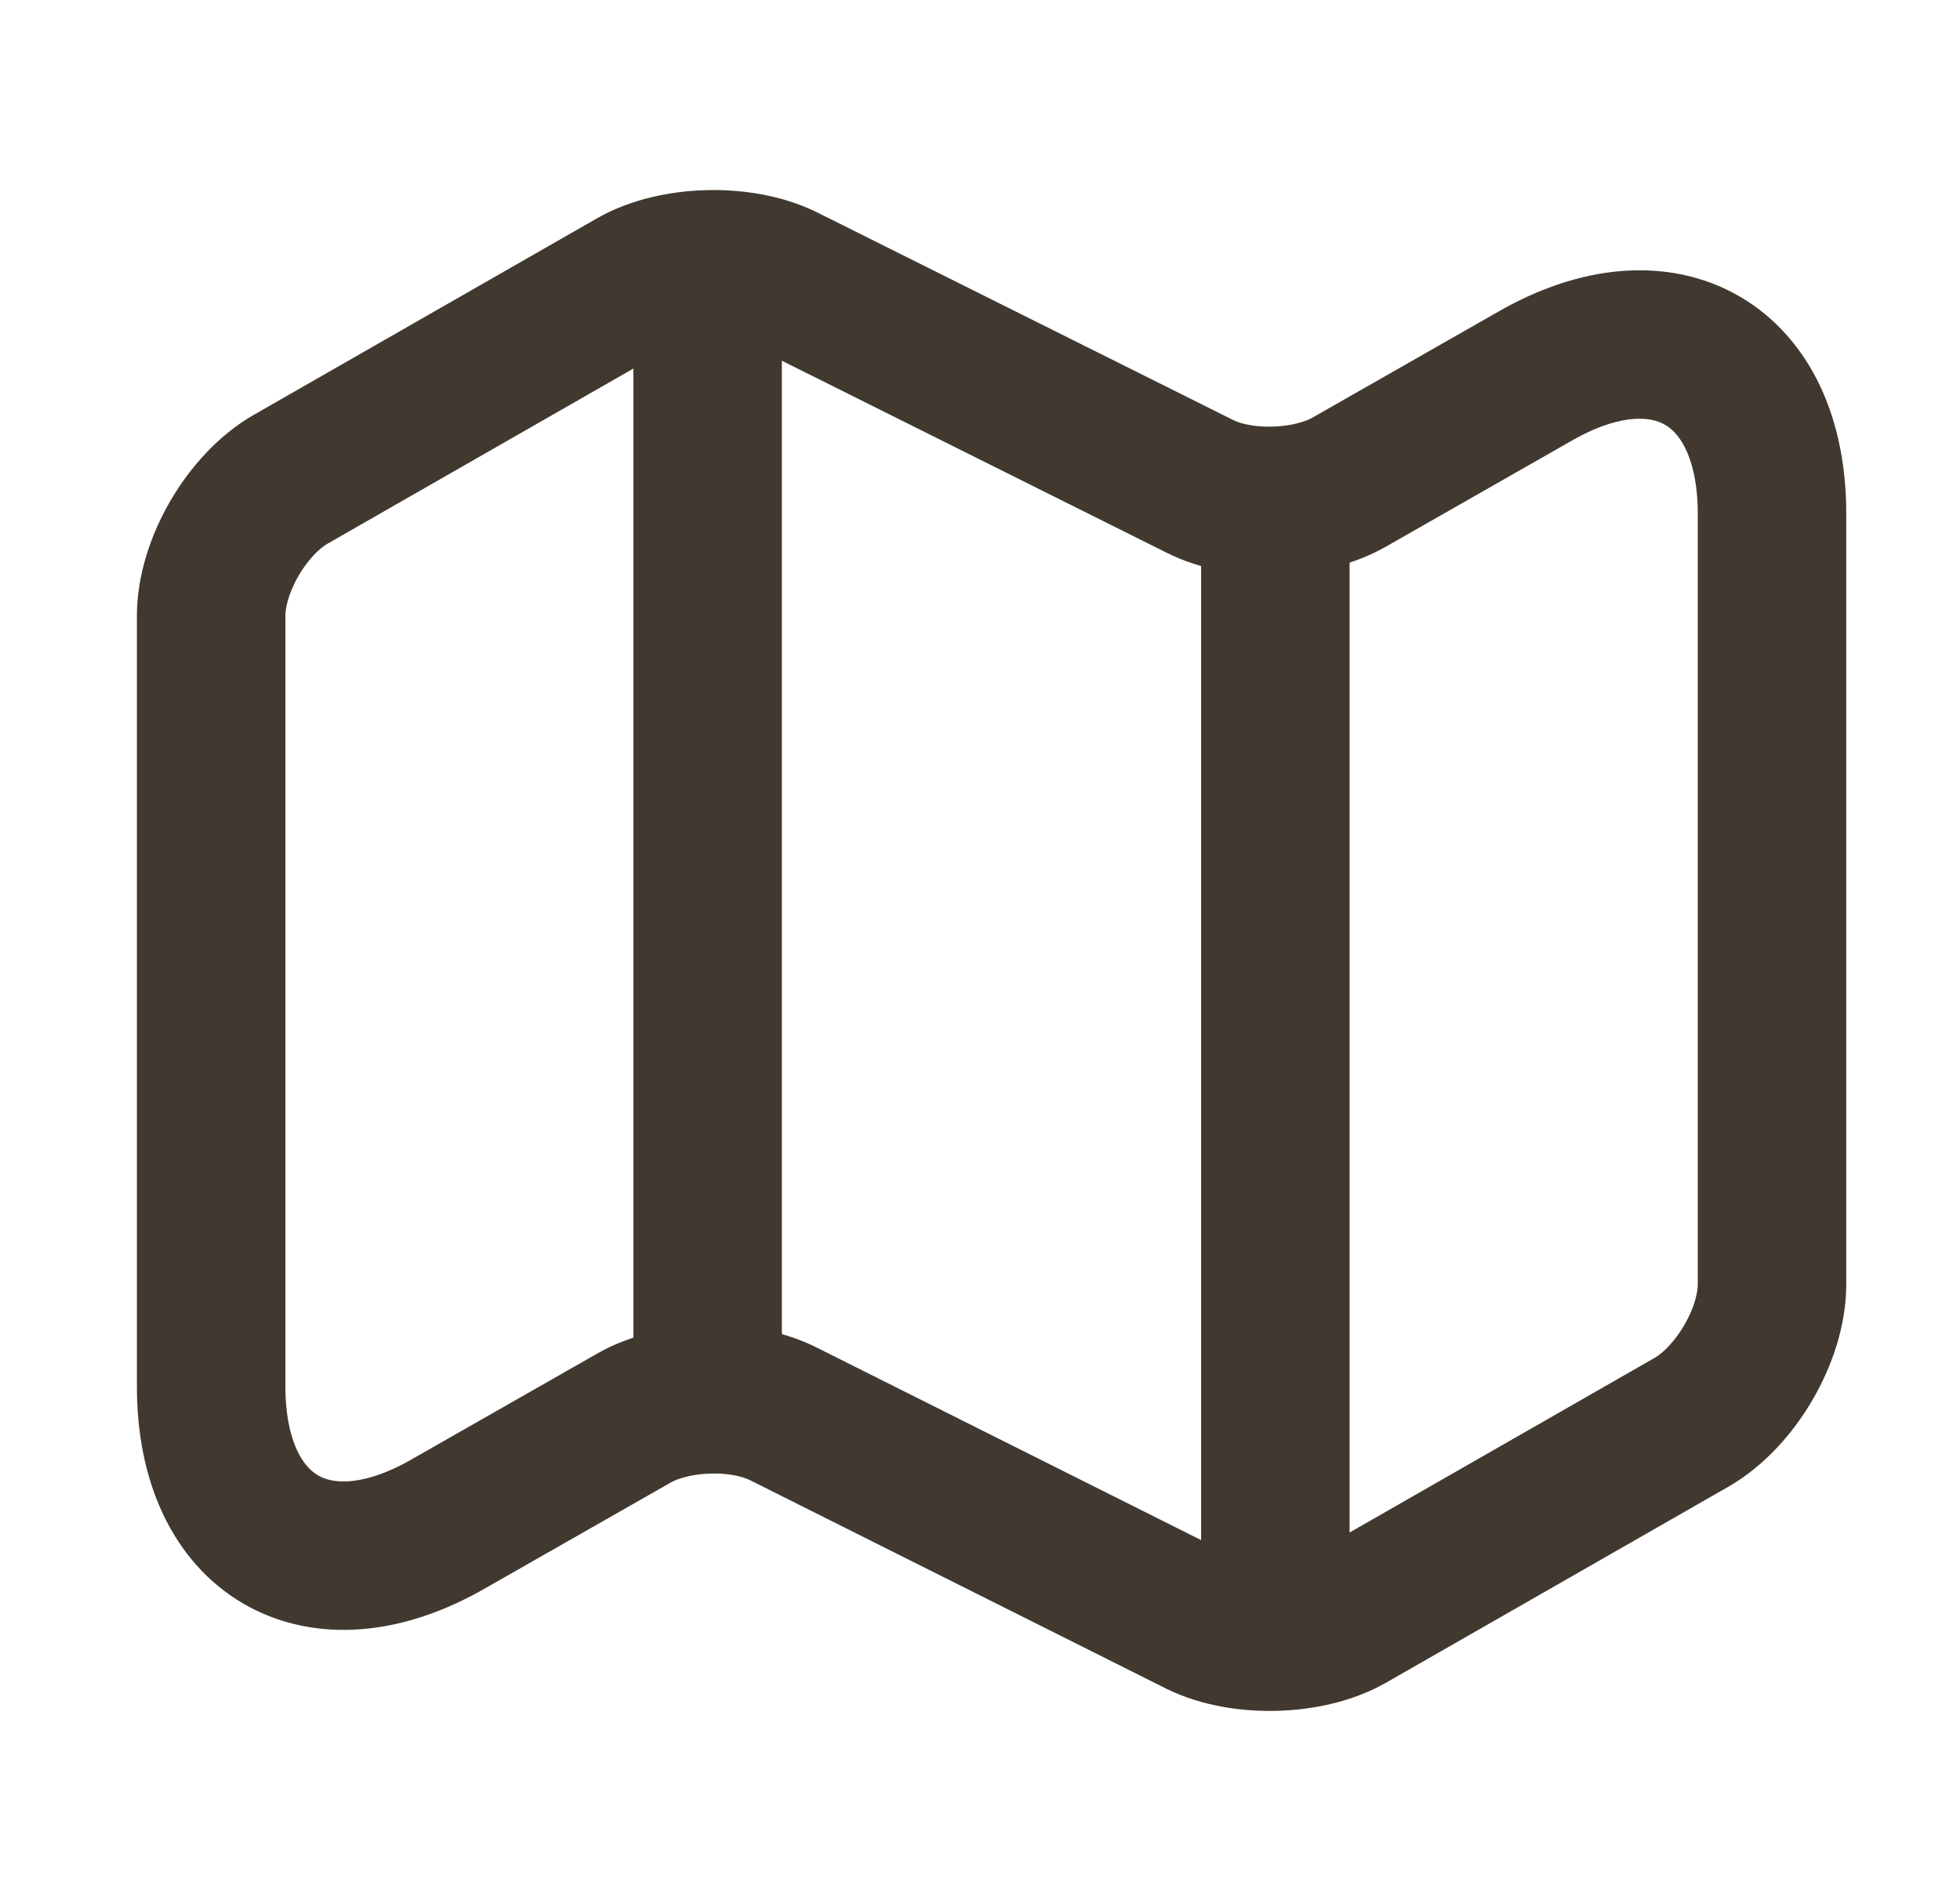
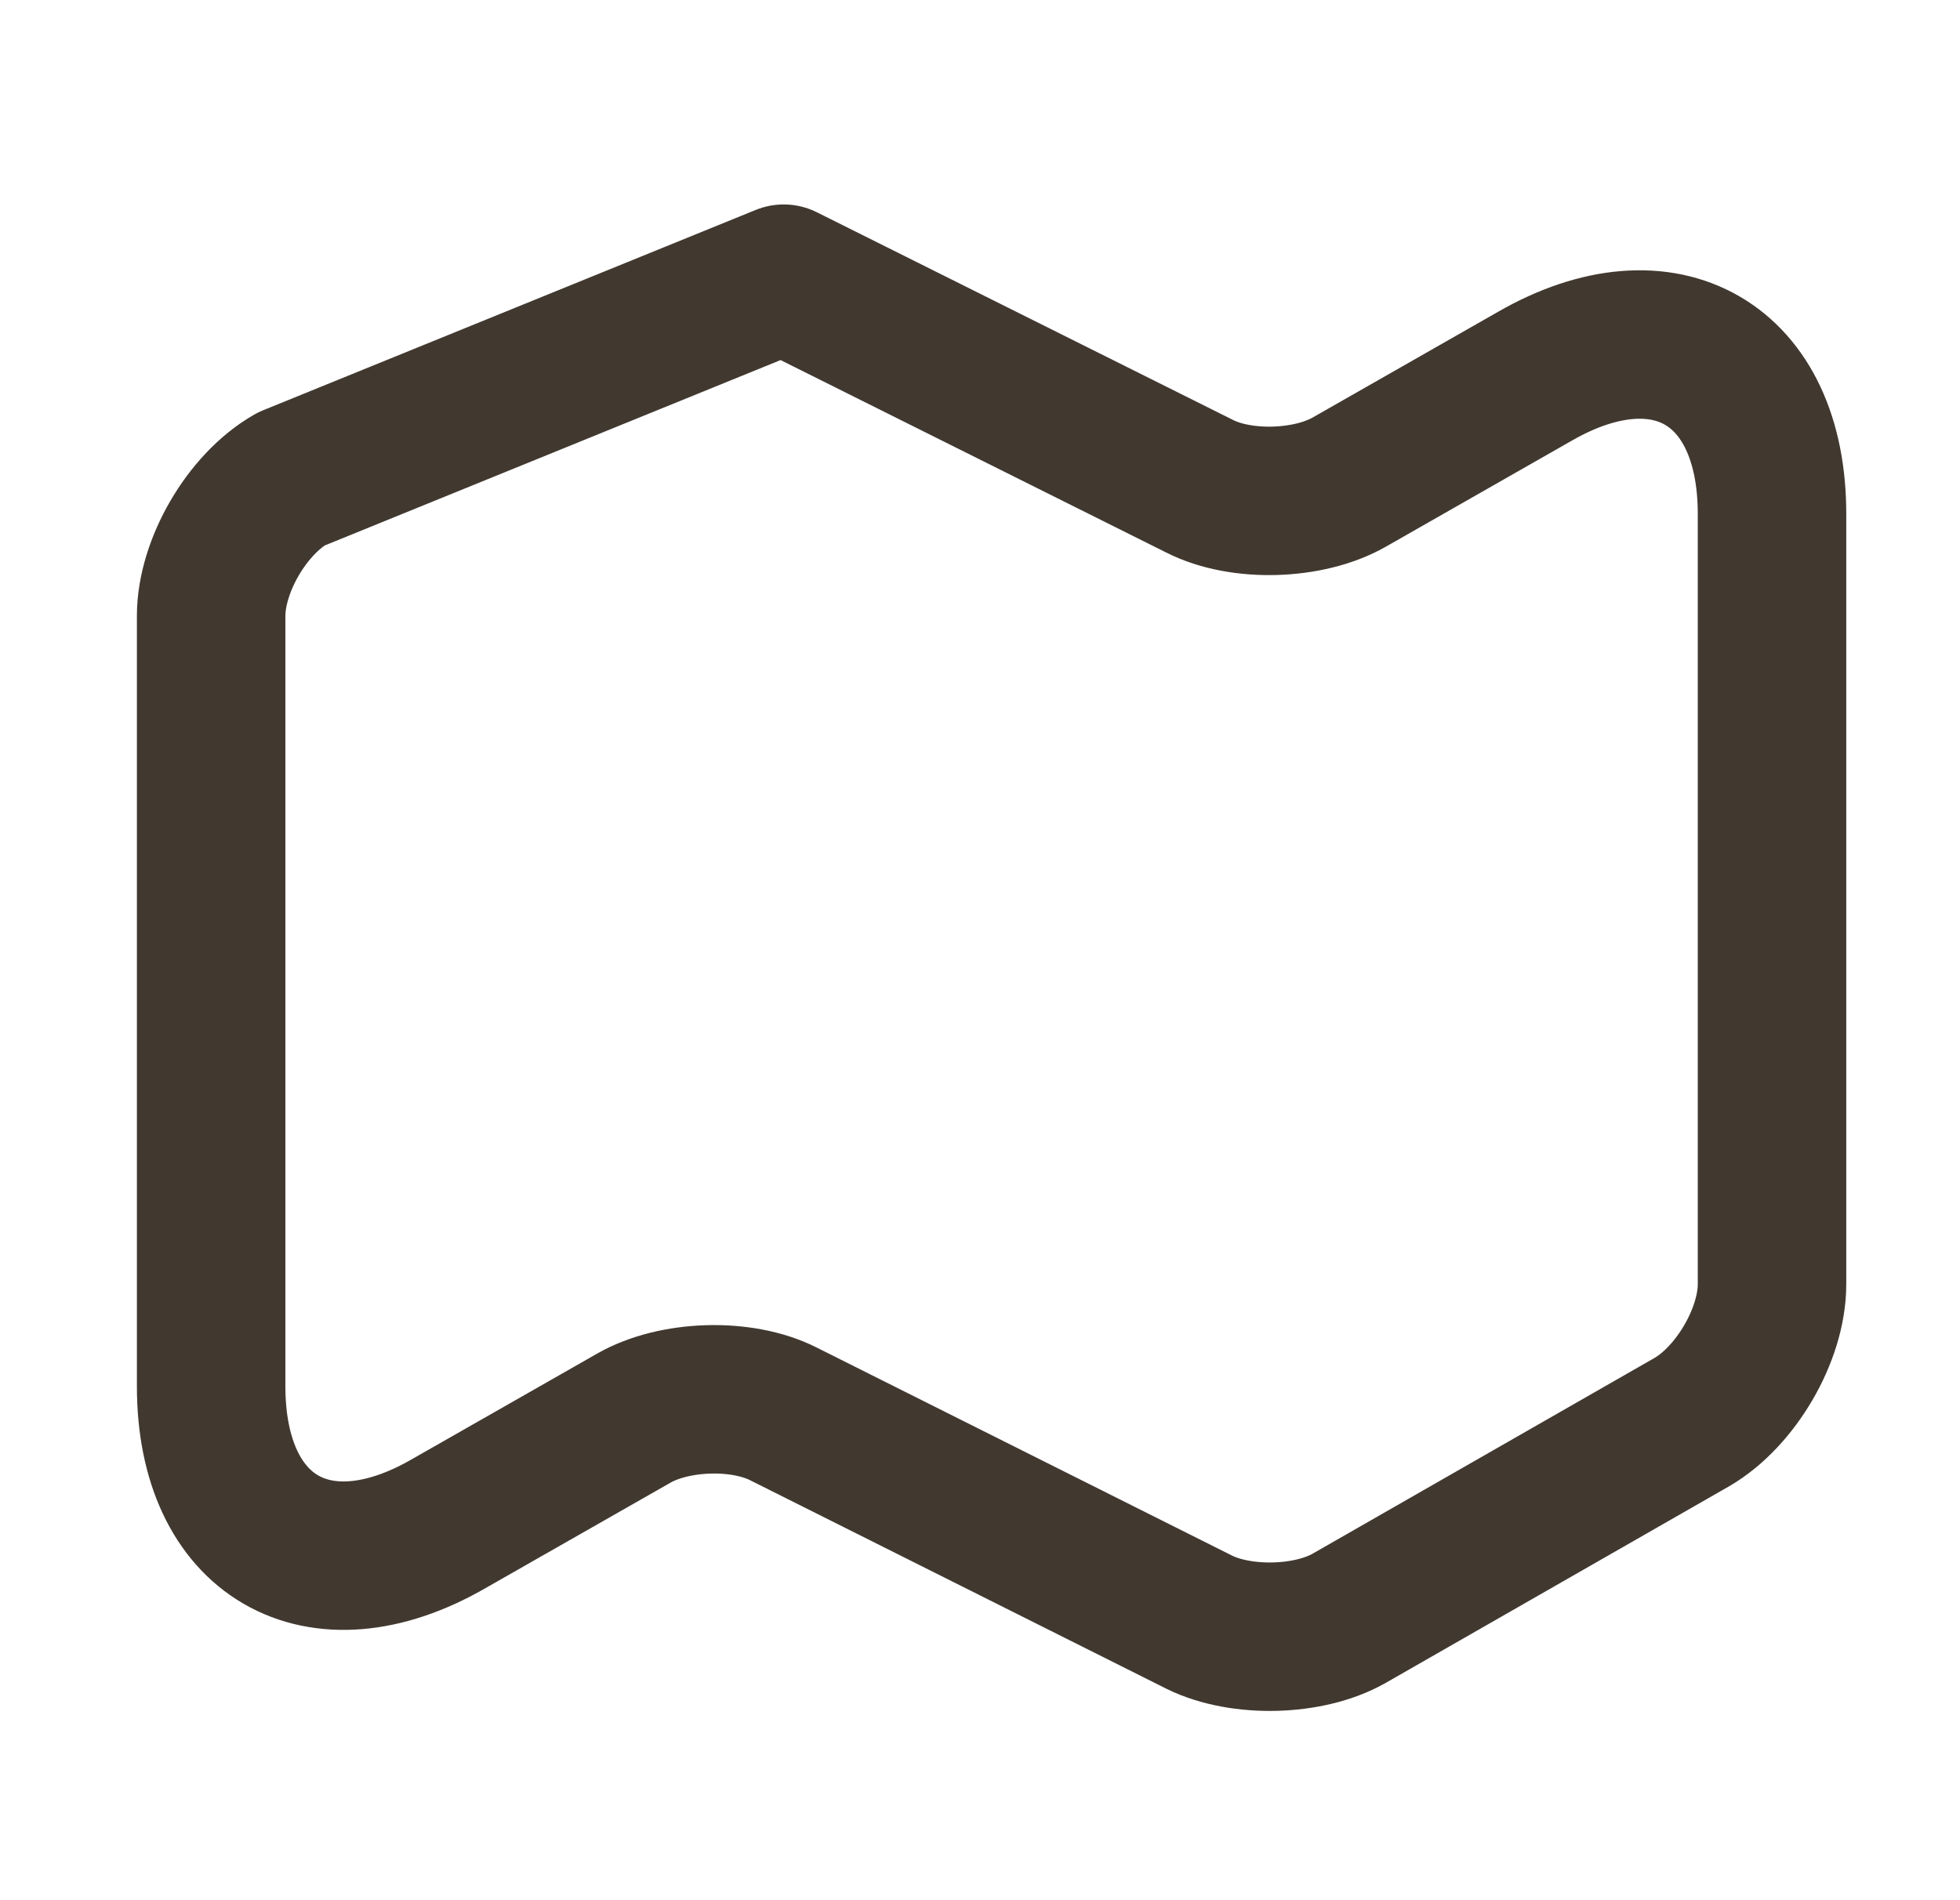
<svg xmlns="http://www.w3.org/2000/svg" width="33" height="32" viewBox="0 0 33 32" fill="none">
-   <path d="M3.555 10.373V23.347C3.555 25.88 5.355 26.92 7.541 25.667L10.675 23.88C11.355 23.493 12.488 23.453 13.195 23.813L20.195 27.32C20.901 27.667 22.035 27.64 22.715 27.253L28.488 23.947C29.221 23.52 29.835 22.48 29.835 21.627V8.653C29.835 6.12 28.035 5.08 25.848 6.333L22.715 8.12C22.035 8.507 20.901 8.547 20.195 8.187L13.195 4.693C12.488 4.347 11.355 4.373 10.675 4.76L4.901 8.067C4.155 8.493 3.555 9.533 3.555 10.373Z" stroke="#413930" stroke-width="2.5" stroke-linecap="round" stroke-linejoin="round" />
-   <path d="M11.914 5.333V22.667" stroke="#413930" stroke-width="2.5" stroke-linecap="round" stroke-linejoin="round" />
-   <path d="M21.473 8.827V26.667" stroke="#413930" stroke-width="2.5" stroke-linecap="round" stroke-linejoin="round" />
+   <path d="M3.555 10.373V23.347C3.555 25.88 5.355 26.92 7.541 25.667L10.675 23.88C11.355 23.493 12.488 23.453 13.195 23.813L20.195 27.32C20.901 27.667 22.035 27.64 22.715 27.253L28.488 23.947C29.221 23.52 29.835 22.48 29.835 21.627V8.653C29.835 6.12 28.035 5.08 25.848 6.333L22.715 8.12C22.035 8.507 20.901 8.547 20.195 8.187L13.195 4.693L4.901 8.067C4.155 8.493 3.555 9.533 3.555 10.373Z" stroke="#413930" stroke-width="2.5" stroke-linecap="round" stroke-linejoin="round" />
</svg>